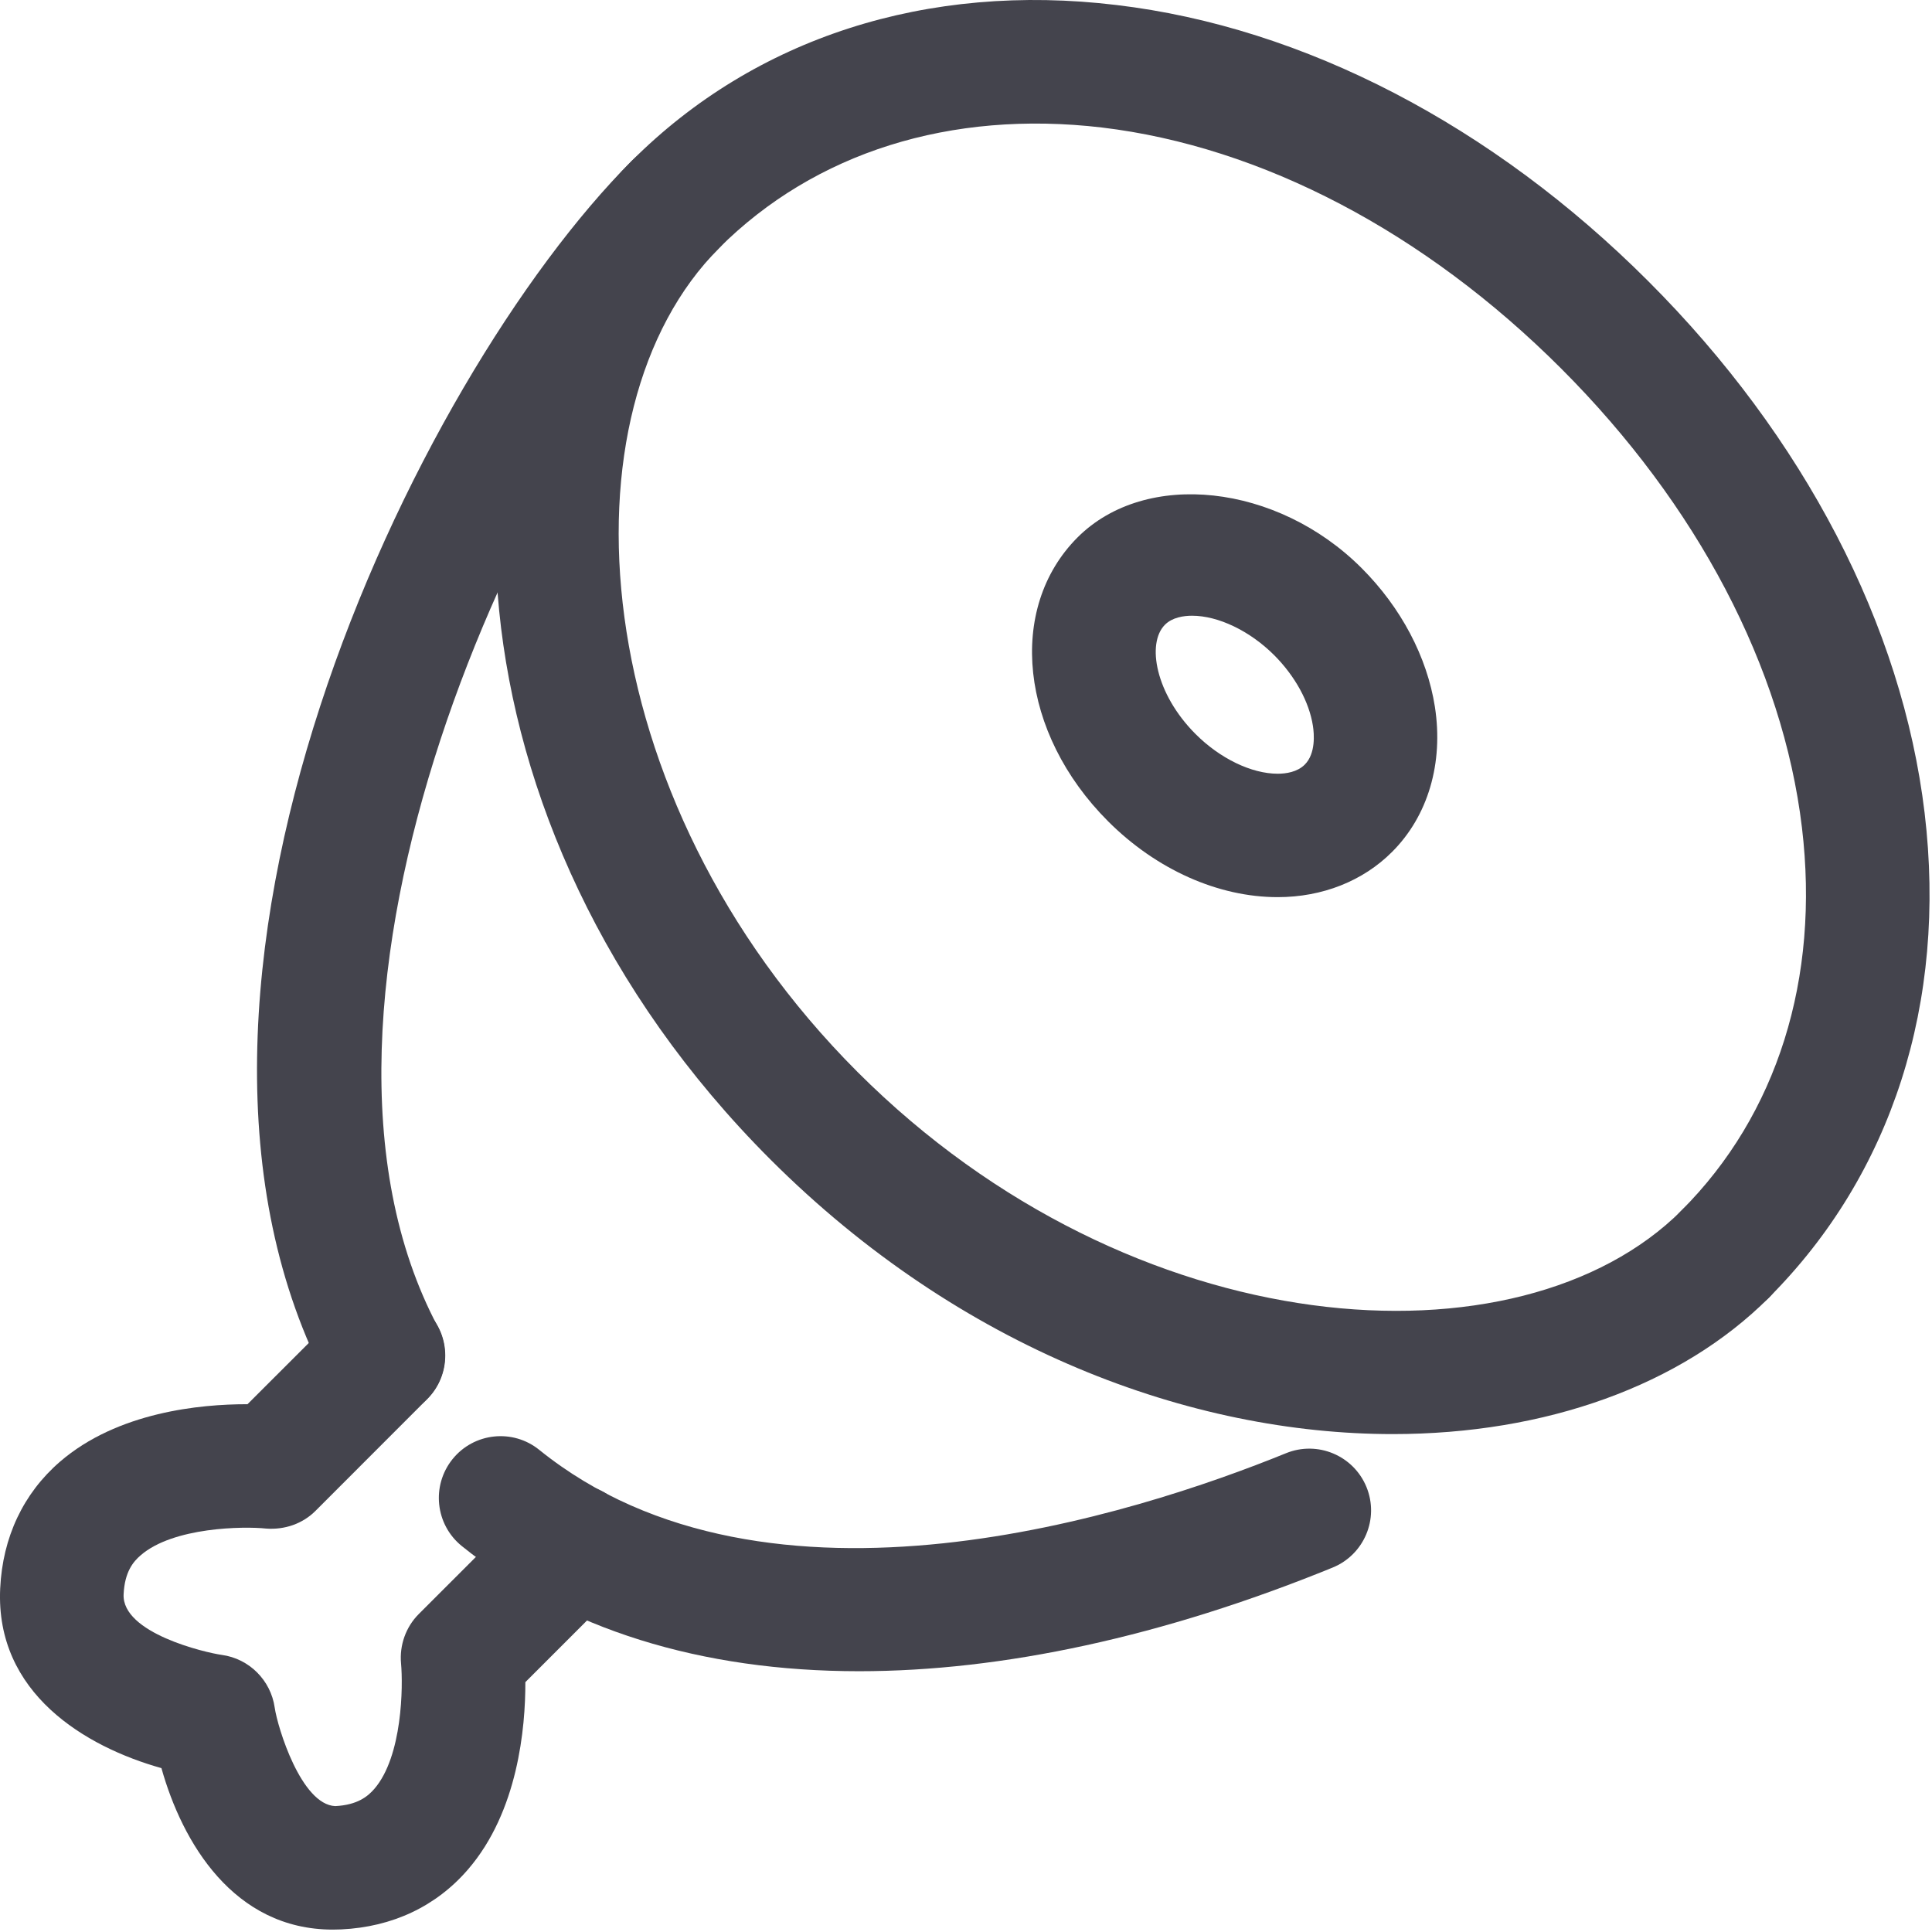
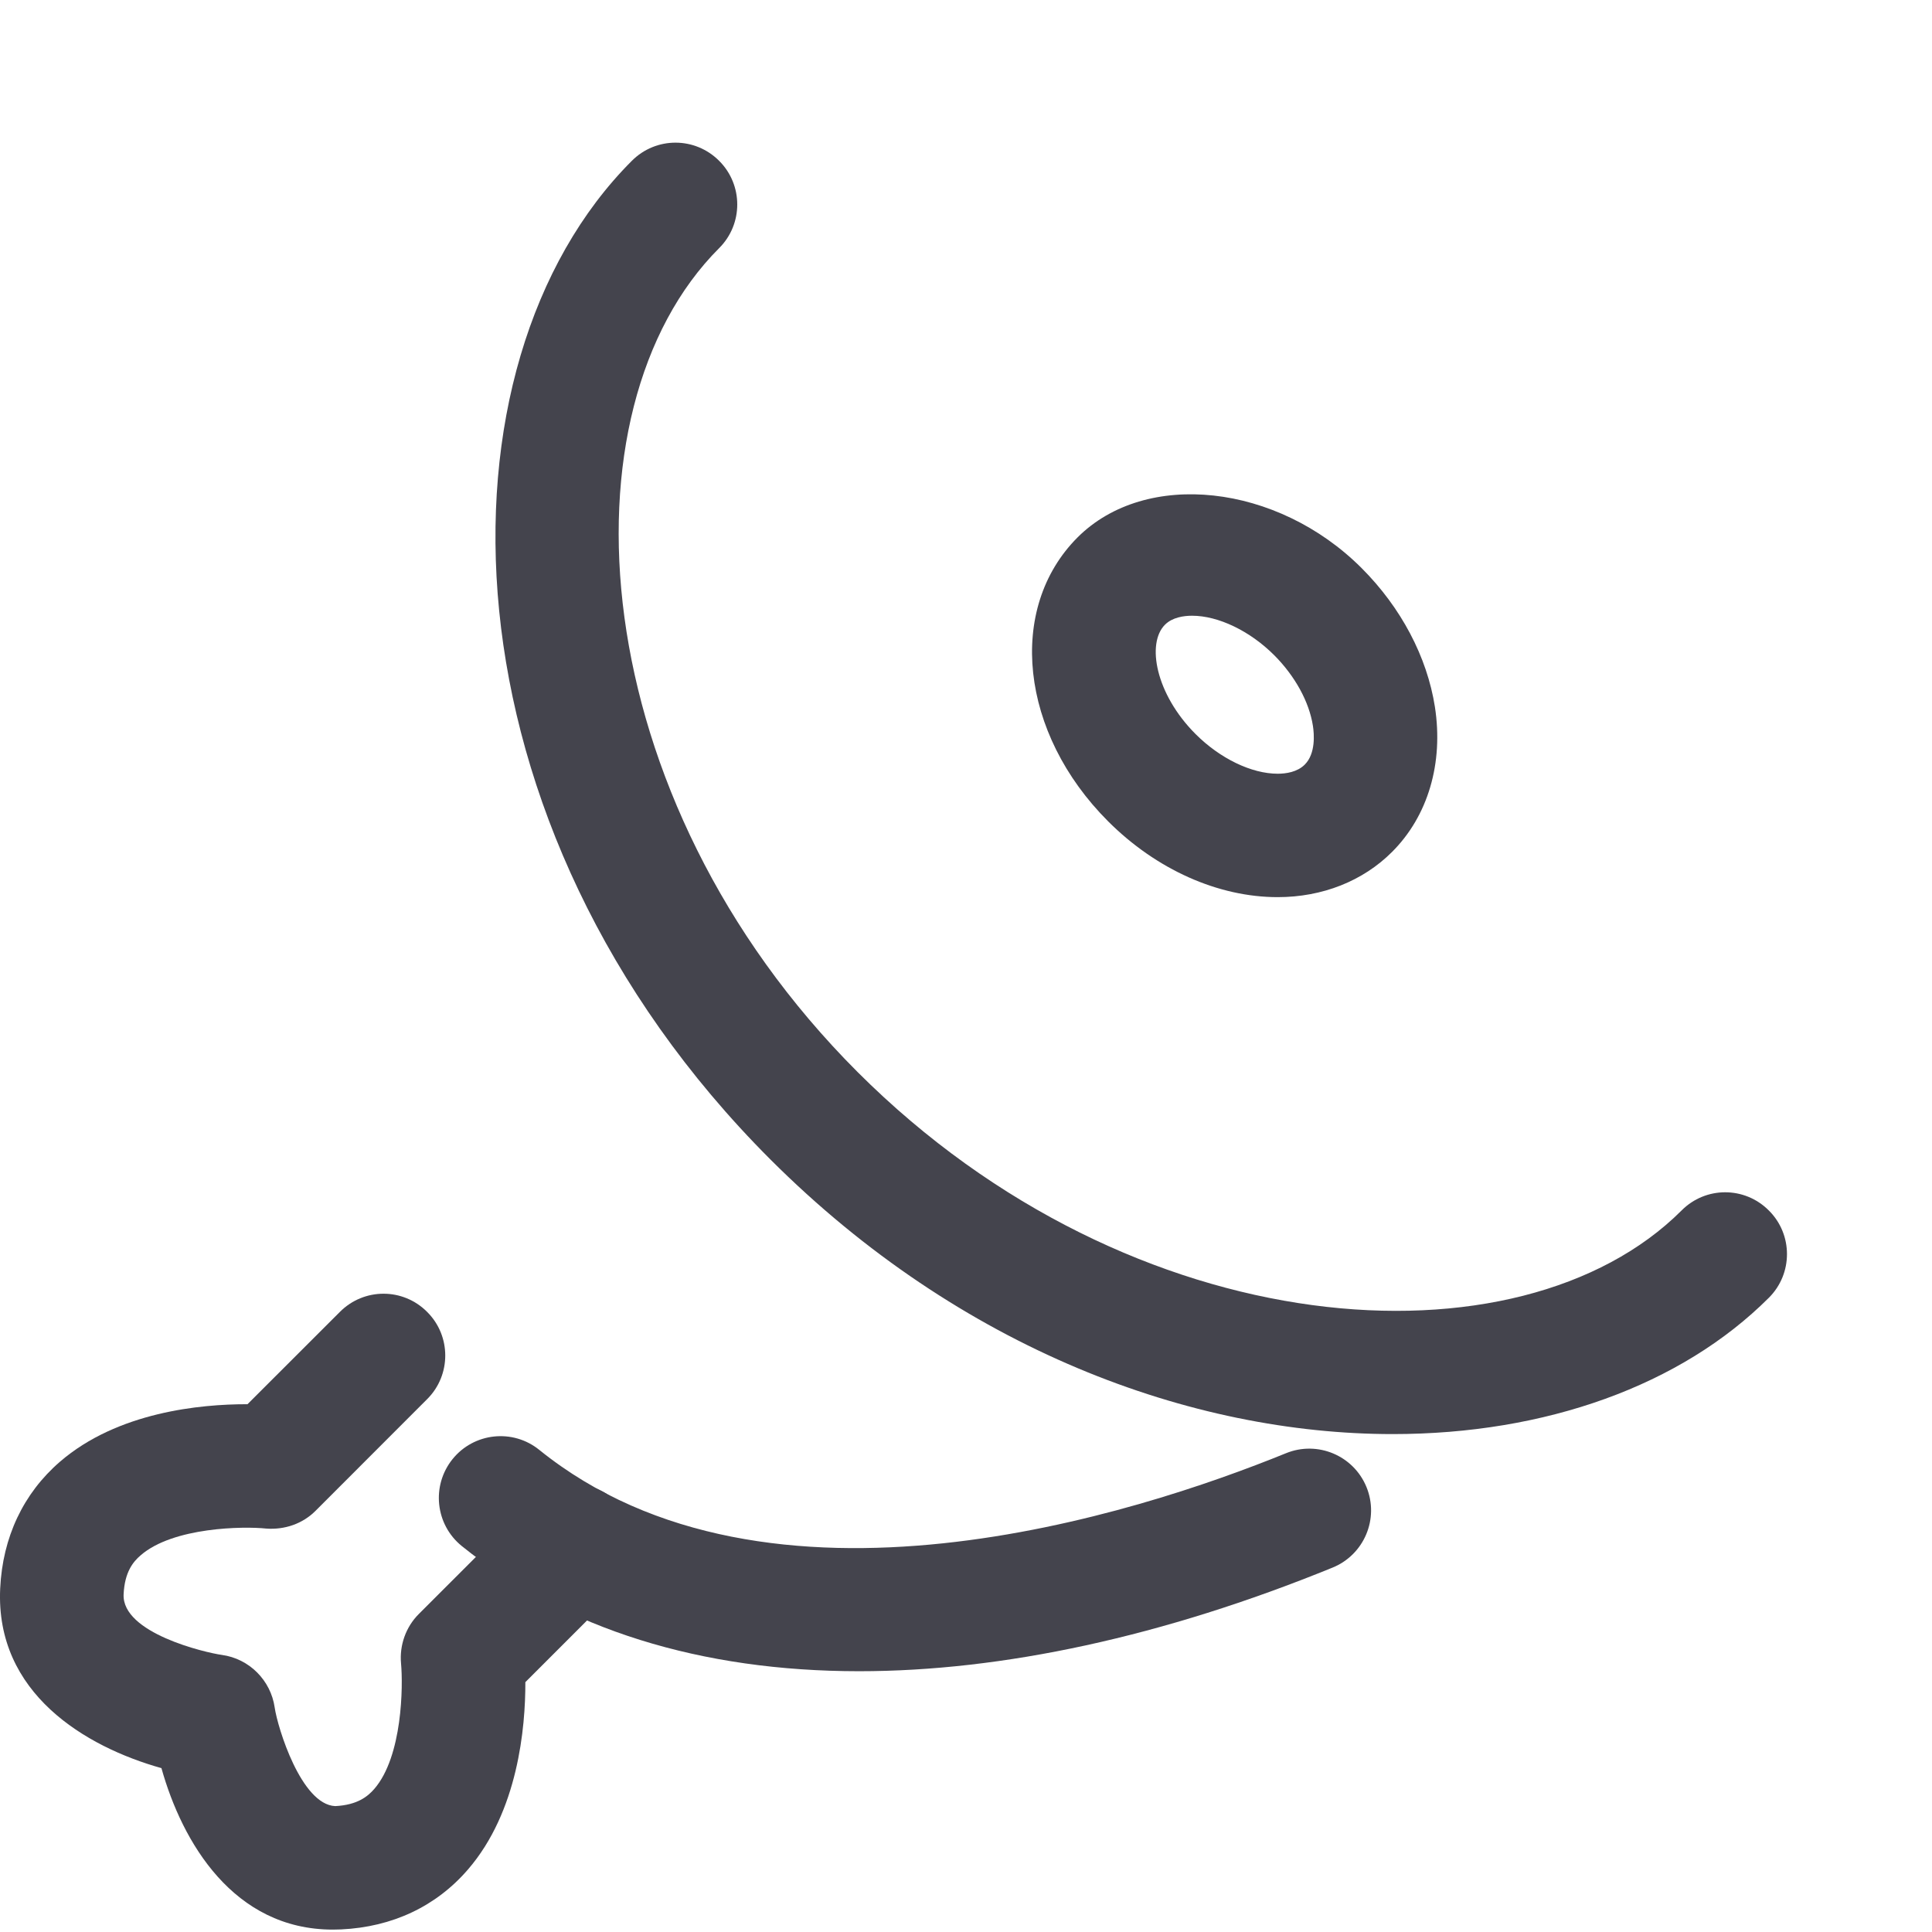
<svg xmlns="http://www.w3.org/2000/svg" version="1.1" id="Livello_1" x="0px" y="0px" width="50px" height="50px" viewBox="0 0 50 50" enable-background="new 0 0 50 50" xml:space="preserve">
  <g>
    <g>
      <path fill="#44444D" d="M8.614,49.938c-2.574,0-3.9-2.265-4.436-4.179c-1.966-0.551-4.304-1.938-4.173-4.653    c0.063-1.321,0.597-2.456,1.547-3.277c1.494-1.29,3.646-1.488,4.826-1.488c0.008,0,0.017,0,0.027,0l2.39-2.388    c0.625-0.629,1.636-0.629,2.26,0c0.624,0.62,0.624,1.636,0,2.256l-2.885,2.887c-0.336,0.339-0.802,0.499-1.283,0.463    c-0.58-0.062-2.407-0.04-3.248,0.693c-0.191,0.164-0.413,0.429-0.44,1.008c-0.049,1.005,2.115,1.51,2.542,1.569    c0.709,0.097,1.267,0.657,1.368,1.363c0.075,0.518,0.687,2.512,1.567,2.55c0.578-0.029,0.844-0.254,1.009-0.443    c0.734-0.845,0.747-2.674,0.694-3.247c-0.044-0.474,0.124-0.947,0.46-1.282l2.884-2.883c0.625-0.629,1.635-0.629,2.261,0    c0.623,0.623,0.623,1.636,0,2.259l-2.388,2.388c0.003,1.171-0.187,3.346-1.486,4.849c-0.821,0.953-1.956,1.488-3.28,1.55    C8.755,49.934,8.684,49.938,8.614,49.938z" />
    </g>
    <g>
      <path fill="#44444D" d="M36.046,37.114c-5.207,0-11.182-2.184-16.112-7.111c-8.669-8.673-8.845-20.579-3.583-25.84    c0.625-0.628,1.636-0.628,2.261,0c0.624,0.622,0.624,1.636,0,2.258c-4.187,4.185-3.545,14.194,3.583,21.324    c7.128,7.125,17.137,7.763,21.323,3.583c0.624-0.629,1.635-0.629,2.26,0c0.625,0.62,0.625,1.636,0,2.258    C43.505,35.858,39.997,37.114,36.046,37.114z" />
    </g>
    <g>
      <path fill="#44444D" d="M33.067,23.218c-1.542,0-3.142-0.715-4.389-1.962c-2.28-2.279-2.629-5.507-0.791-7.348    c1.768-1.766,5.171-1.387,7.35,0.793c1.023,1.023,1.695,2.298,1.898,3.591c0.226,1.458-0.178,2.827-1.109,3.756    C35.274,22.801,34.223,23.218,33.067,23.218z M30.85,15.935c-0.213,0-0.51,0.041-0.701,0.233c-0.48,0.479-0.246,1.791,0.793,2.83    c0.631,0.631,1.445,1.026,2.126,1.026c0.213,0,0.507-0.043,0.699-0.236c0.288-0.287,0.243-0.8,0.211-1.004    c-0.096-0.619-0.461-1.285-1-1.826C32.347,16.327,31.529,15.935,30.85,15.935z" />
    </g>
    <g>
-       <path fill="#44444D" d="M9.92,36.682c-0.572,0-1.125-0.308-1.413-0.849C3.082,25.618,10.73,9.784,16.35,4.163    c3.189-3.187,7.64-4.624,12.546-4.033c4.845,0.575,9.731,3.115,13.762,7.148c4.032,4.03,6.573,8.918,7.151,13.762    c0.584,4.904-0.849,9.359-4.032,12.544c-0.625,0.627-1.636,0.627-2.26,0c-0.623-0.622-0.623-1.638,0-2.258    c2.478-2.478,3.584-5.999,3.117-9.91c-0.495-4.136-2.708-8.355-6.234-11.881c-3.527-3.526-7.747-5.74-11.882-6.235    c-3.917-0.46-7.43,0.644-9.908,3.119c-5.09,5.09-11.719,19.555-7.281,27.914c0.414,0.78,0.116,1.748-0.663,2.159    C10.428,36.621,10.172,36.682,9.92,36.682z" />
-     </g>
+       </g>
    <g>
      <path fill="#44444D" d="M22.233,43.251c-4.081,0-7.608-1.081-10.281-3.239c-0.687-0.555-0.794-1.561-0.241-2.249    c0.553-0.687,1.561-0.796,2.247-0.239c5.917,4.77,15.484,1.648,19.324,0.085c0.814-0.332,1.749,0.058,2.083,0.877    c0.333,0.816-0.06,1.75-0.878,2.083C30.099,42.359,25.938,43.251,22.233,43.251z" />
    </g>
  </g>
</svg>